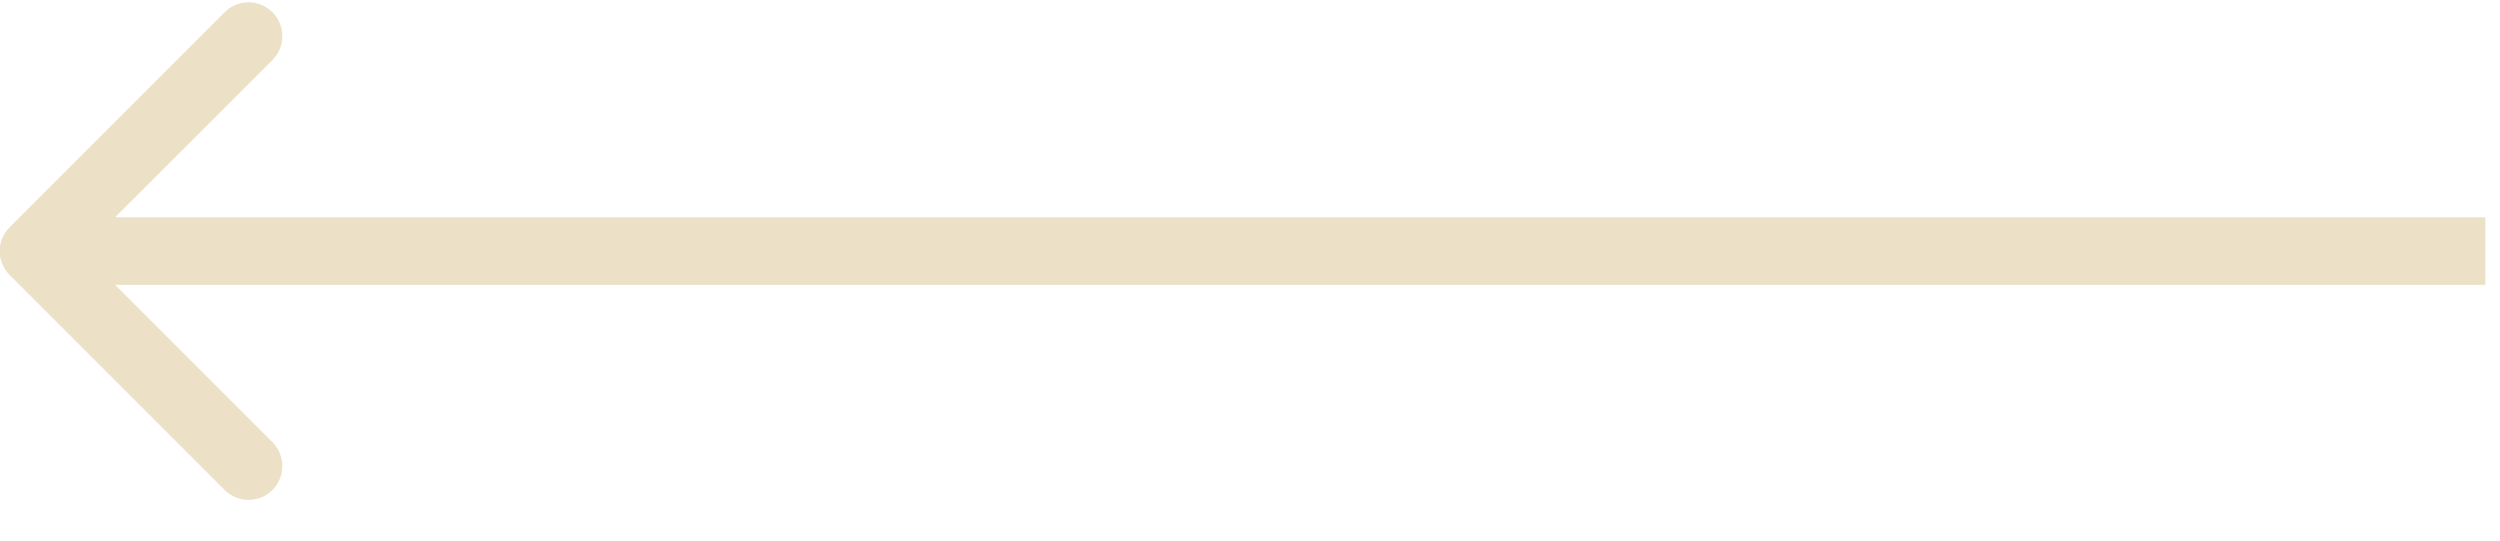
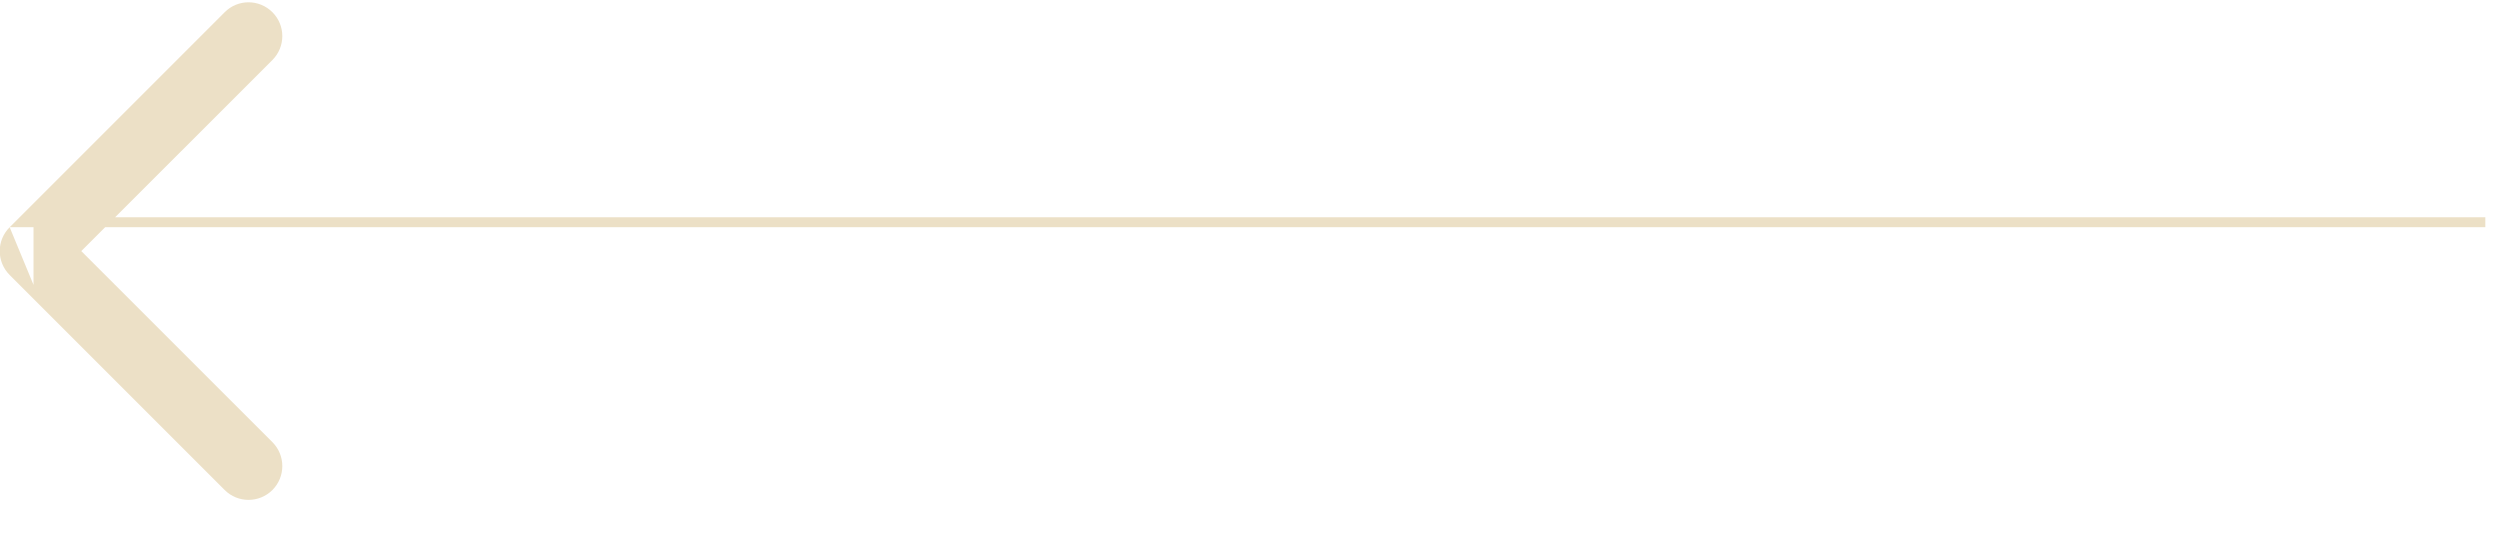
<svg xmlns="http://www.w3.org/2000/svg" width="37" height="8" viewBox="0 0 37 8" fill="none">
-   <path d="M0.143 3.363C-0.053 3.558 -0.053 3.874 0.143 4.07L3.325 7.252C3.52 7.447 3.836 7.447 4.032 7.252C4.227 7.056 4.227 6.74 4.032 6.544L1.203 3.716L4.032 0.888C4.227 0.692 4.227 0.376 4.032 0.181C3.836 -0.015 3.52 -0.015 3.325 0.181L0.143 3.363ZM0.496 4.216H36.783V3.216H0.496V4.216Z" fill="#ECE0C6" />
+   <path d="M0.143 3.363C-0.053 3.558 -0.053 3.874 0.143 4.07L3.325 7.252C3.52 7.447 3.836 7.447 4.032 7.252C4.227 7.056 4.227 6.74 4.032 6.544L1.203 3.716L4.032 0.888C4.227 0.692 4.227 0.376 4.032 0.181C3.836 -0.015 3.52 -0.015 3.325 0.181L0.143 3.363ZH36.783V3.216H0.496V4.216Z" fill="#ECE0C6" />
</svg>